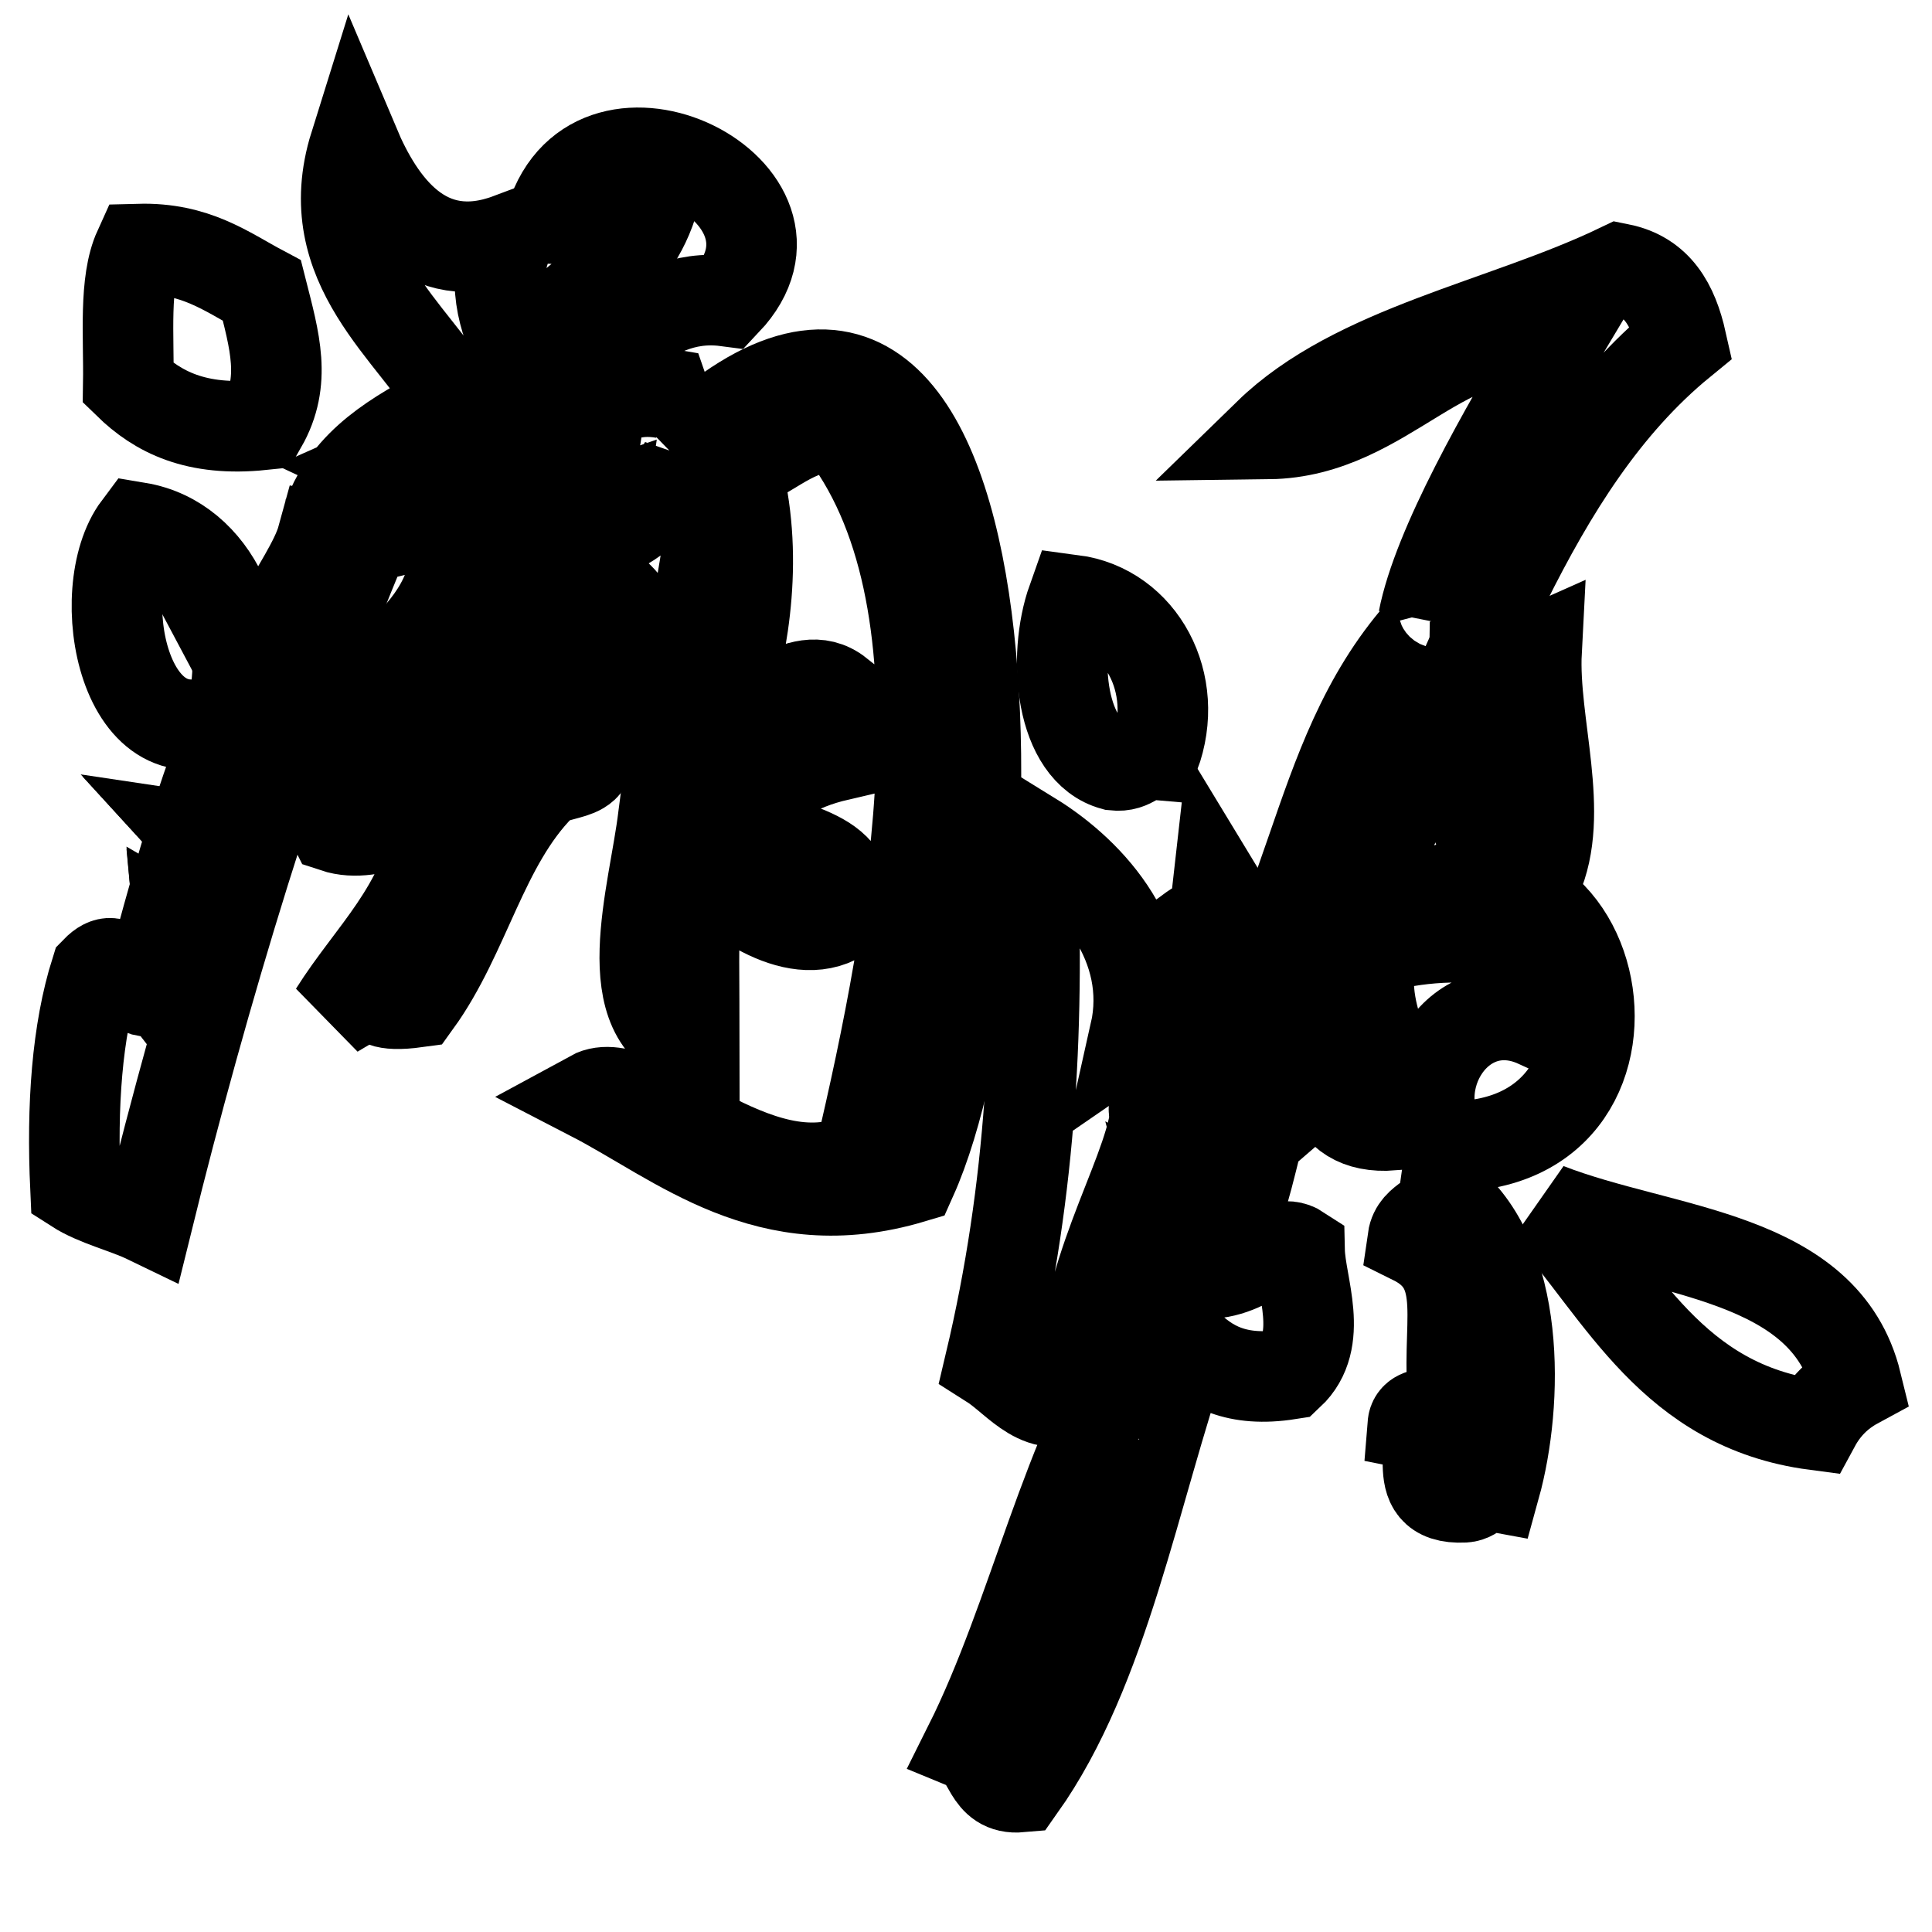
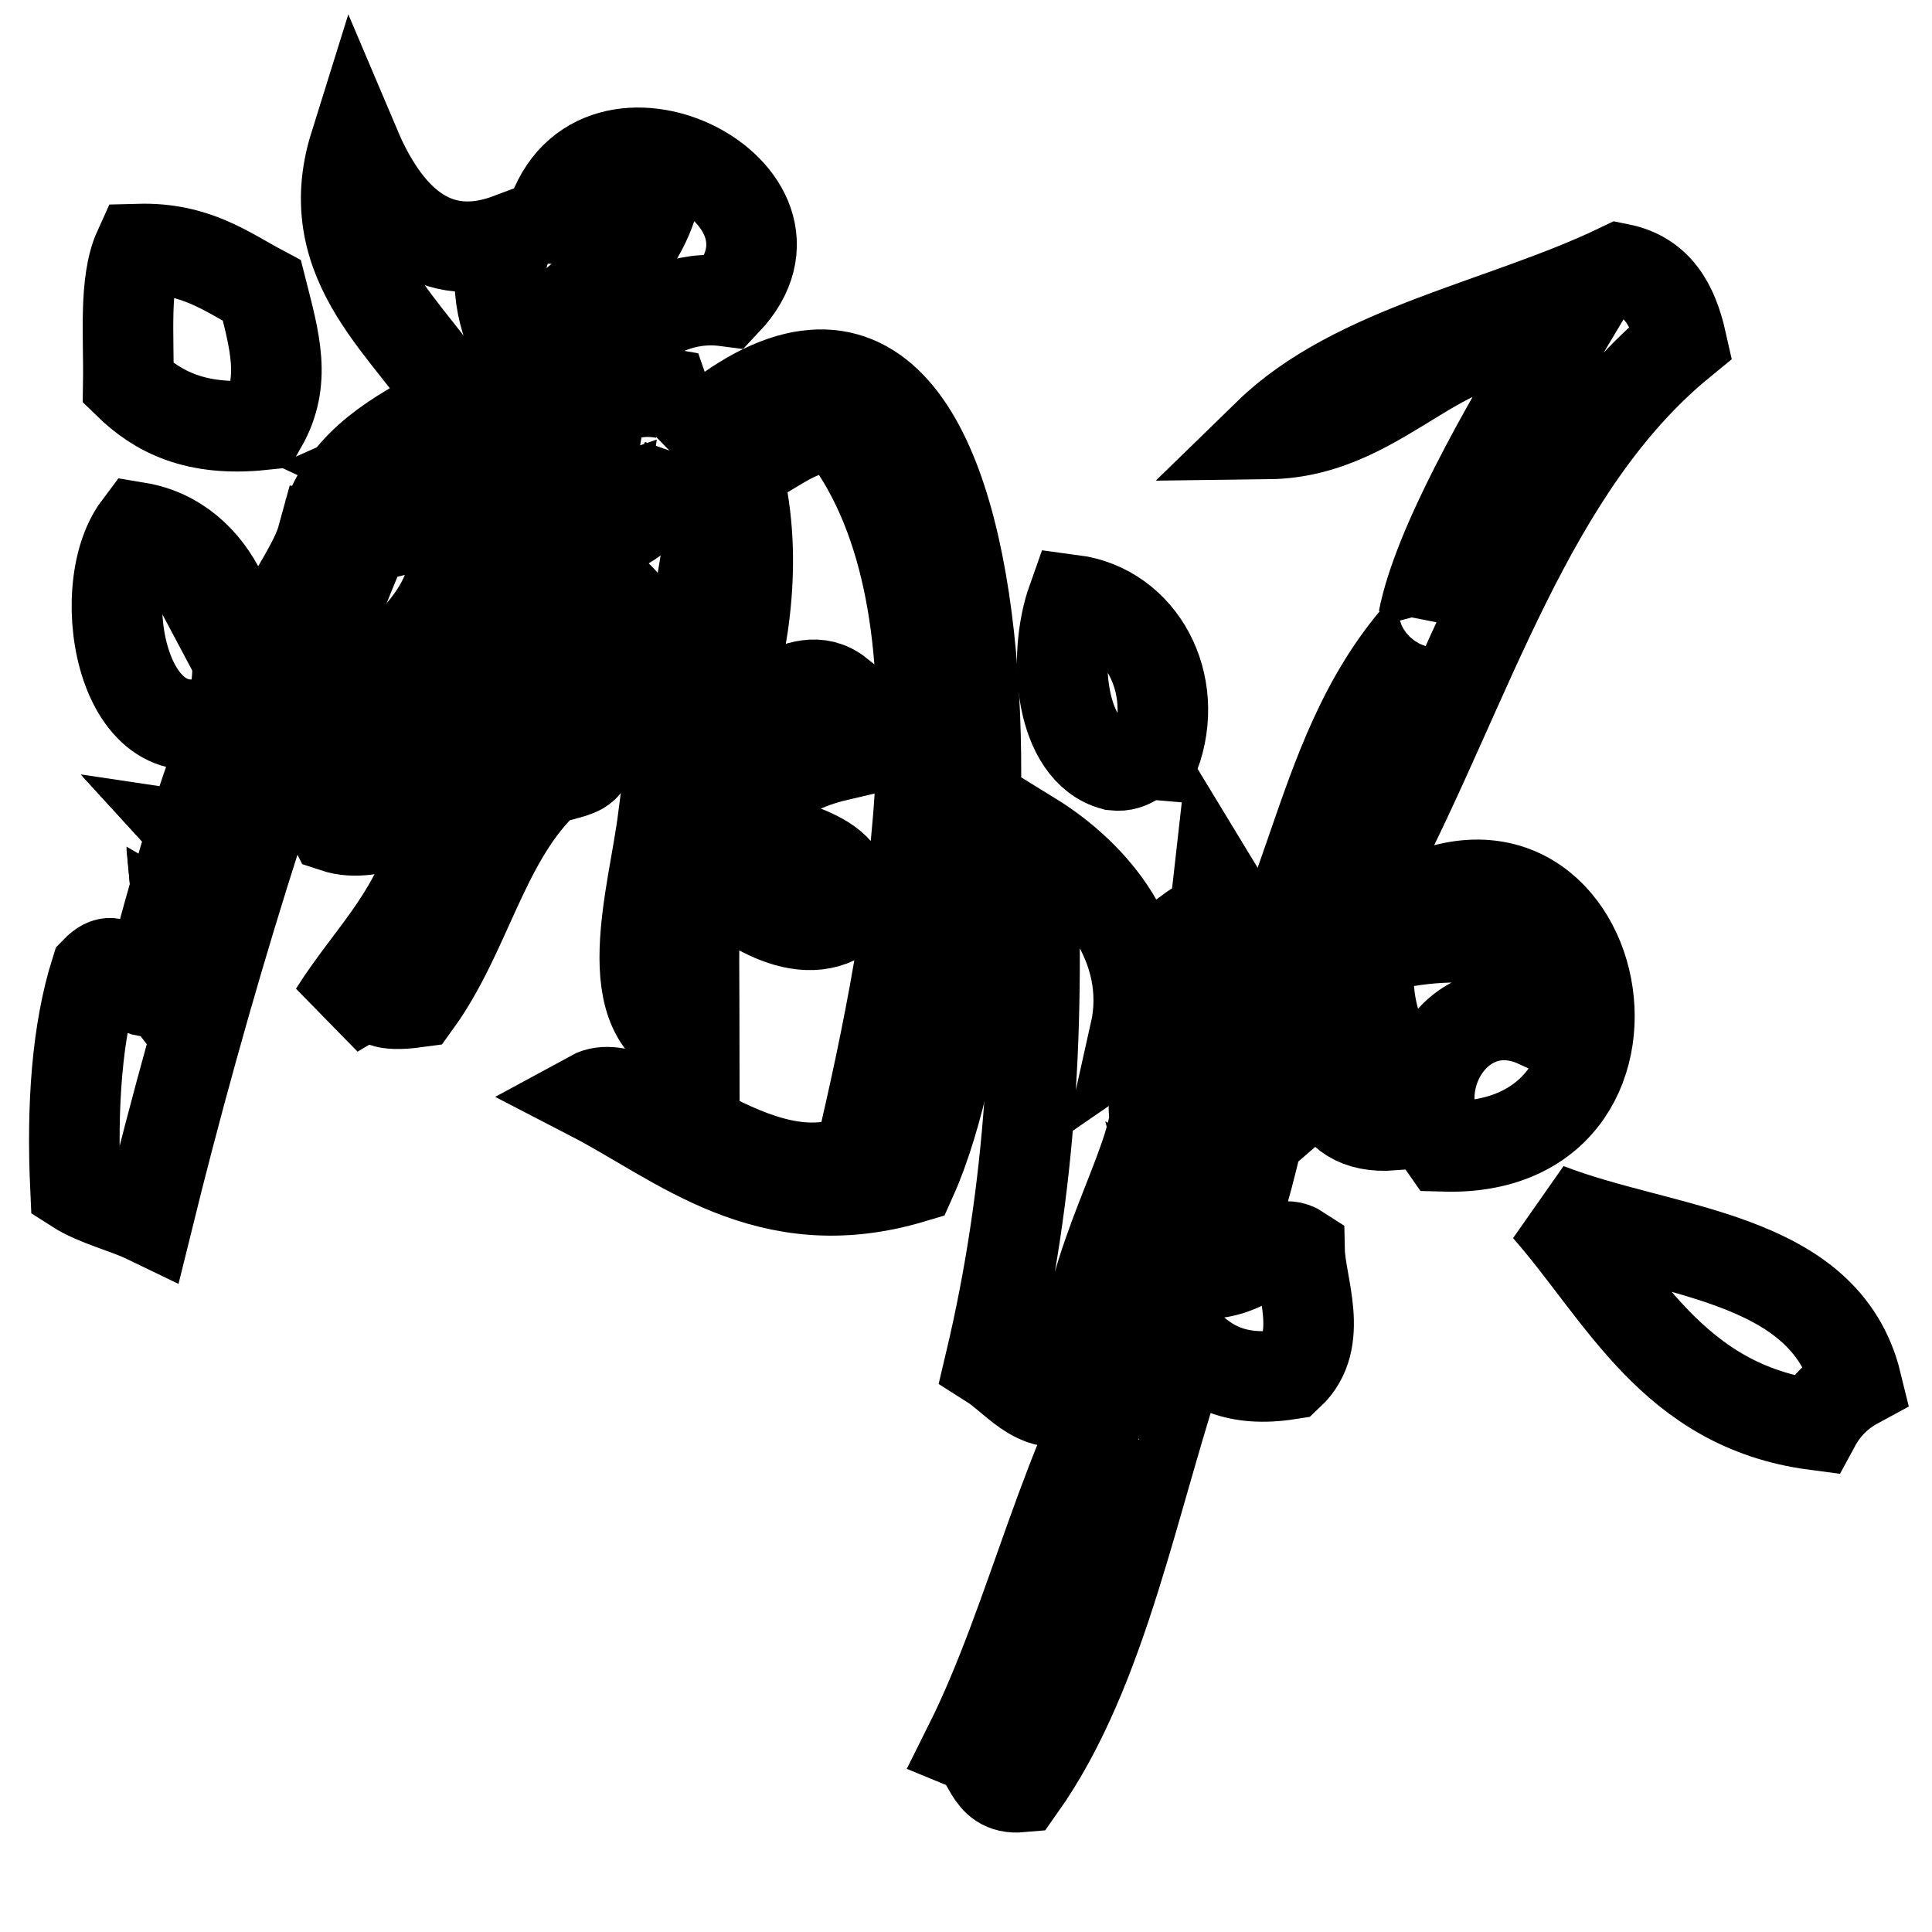
<svg xmlns="http://www.w3.org/2000/svg" version="1.1" x="0px" y="0px" viewBox="0 0 256 256" enable-background="new 0 0 256 256" xml:space="preserve">
  <g>
    <g>
      <path stroke-width="12" fill-opacity="0" stroke="#000000" d="M131.2,180.6c5.5-23.2,6.6-45.5,5.5-69.7c8.1,5,16.3,14.4,13.7,26c3.5-2.4,4.4-7.5,5.5-12.3c3.2-2,2.6-2.9,6.8-1.4c0.2-2.5-1.7-2.9-1.4-5.5c8.4,13.8-10.5,26.3-8.2,30.1c-1.2,8.8-10.1,21.7-9.6,36.9C137.9,187.9,135,183,131.2,180.6z" />
      <path stroke-width="12" fill-opacity="0" stroke="#000000" d="M158.5,167c-1.8,0-3.6,0-5.5,0c-1-4.2,3.8-2.6,2.7-6.8C157.8,161.3,157.8,164.5,158.5,167z" />
      <path stroke-width="12" fill-opacity="0" stroke="#000000" d="M73,29c5.9-18.9,36.7-3.4,23.2,10.9C84.7,38.4,80,50.2,75.7,45.4c-2.6,2-1.6,7.5-6.8,6.8c0.6-1.2,1.2-2.4,2.7-2.7c-5.5,0-13.5,9.2-20.5,12.3c7.9,3.7,15.2-4.8,23.2-5.5c-3.4,10.3-15,12.3-26,15c-11.2,26.4-21.6,61.4-28.7,90.2c-3.1-1.5-6.8-2.3-9.6-4.1c-0.5-10.9,0.2-20.8,2.7-28.7c3.2-3.3,3.7,2.1,6.8,2.7c3.6-13.2,7.1-26.7,12.3-38.3c4.3,2.6-2.1,5.9-1.4,9.6c3.1-2.8,5.2-7.6,2.7-12.3c1.1,0.7,2.2,1.4,4.1,1.4c-5.7-4.8,3.8-14.3,5.5-20.5c1.5,0.3,0.9,2.7,2.7,2.7c2.3-5.1-0.8-2.2-1.4-6.8c3.2-6.9,9.8-10.2,16.4-13.7C54.9,43.9,42,35.3,47,19.3c3.3,7.8,9.3,16.5,20.5,12.3c-2.5,4.9-0.9,11.1,1.4,15c6.2-6.5,15.1-10.5,17.8-20.5C82.1,21.8,77.9,29.2,73,29z M26.5,121.9c0.2-2.7,6.8-10,0-10.9C30.8,115.7,22.3,118.2,26.5,121.9z M23.8,134.2c0.7-4.4,5-8.1,0-10.9C24.4,129.7,21.1,130.7,23.8,134.2z" />
      <path stroke-width="12" fill-opacity="0" stroke="#000000" d="M73,75.4c11.4,0,16.2,13.9,13.7,23.2C78,97.3,75.9,85.8,73,75.4z" />
      <path stroke-width="12" fill-opacity="0" stroke="#000000" d="M23.8,123.2c5,2.9,0.7,6.5,0,10.9C21.1,130.7,24.4,129.7,23.8,123.2z" />
      <path stroke-width="12" fill-opacity="0" stroke="#000000" d="M26.5,111c6.8,1,0.2,8.2,0,10.9C22.3,118.2,30.8,115.7,26.5,111z" />
-       <path stroke-width="12" fill-opacity="0" stroke="#000000" d="M195.4,86.3c5.6-2.5,2.6,2.5,8.2,0c-0.5,9.6,3.9,21.5,0,30.1C191.5,113,195.2,100.1,195.4,86.3z" />
      <path stroke-width="12" fill-opacity="0" stroke="#000000" d="M151.7,187.5c4.8-5.9,3.9-12.2,5.5-19.1c7.6,2,11.2-5.2,15-2.7c0.1,4.6,3.4,11.9-1.4,16.4c-7,1.1-10.7-1.1-13.7-4.1c-6.9,20-10.7,43-21.9,58.8c-4.5,0.4-3.9-4.3-6.8-5.5c8.6-17.2,12.8-38.8,23.1-54.4c-1.7,2.7-2.5,6.3-3.9,9.3C148.9,185.2,152.6,182.9,151.7,187.5z" />
      <path stroke-width="12" fill-opacity="0" stroke="#000000" d="M222.8,45.3c-20.3,16.6-28.3,45.5-41,69.7c-0.6,3.3,2.5,3,1.4,6.8c28.7-19.7,40.1,31,8.2,30.1c-5.9-8.4,2-21.1,12.3-16.4c8.2-12.9-13.9-12.6-21.9-9.6c-2.4,10.5,5.6,16.7,2.7,23.2c-9.4,0.7-9.6-7.7-9.6-16.4c-7.7,6.8-7.8,21.4-12.3,31.4c-2.7-2.4,0.5-10.4,2.7-12.3c-1.3,0-6.6-1-6.8,4.1c-3.8-8.7,6.2-7.3,6.8-15c-0.2-1.6-2.5-1.2-4.1-1.4c14.2-19.4,12.8-42.4,30.1-58.8c-0.5-1.9-2.4-0.1-2.7,1.4c1.9-9.7,10.6-24.9,17.8-36.9c-14.9-3.5-22.5,12.1-38.3,12.3c11.5-11.2,31.1-14.5,46.5-21.9C219.6,36.6,221.7,40.4,222.8,45.3z" />
      <path stroke-width="12" fill-opacity="0" stroke="#000000" d="M89.4,60.4c46.1-45,45.7,63.8,31.4,95.7c-19.1,5.7-30.8-4.9-42.4-10.9c6.6-3.6,21.7,14.5,35.5,8.2c7.3-31,15.4-74.5-2.7-97c-6.3,0.1-8.9,3.9-13.7,5.5c3.1,11.5,1.1,23.1-1.4,31.4c3.7,3.2,9.7-5.6,15-1.4c0,2.7,0,5.5,0,8.2c-5.6,1.3-9.8,3.8-12.3,8.2c3.5,5.1,14.1,3.2,13.7,12.3c-5.9,5.2-14.7-1.2-19.1-5.5c2-5.8,4.5-11,8.2-15c-2.9,0.6-3.6-0.9-5.5-1.4c-4.9,9.7-4.1,25-4.1,39.6c-10.8-3.2-5.3-19.9-4.1-30.1c1.8-14.5,5.5-30.8,6.8-42.4c-0.1-2.6-4.5-0.9-4.1-4.1c-3.3,5.4-8.3,9.1-15,10.9c0.4-2.8,3.7-2.7,4.1-5.5c-7,2.4-6.3,4.7-10.9,8.2c0.6-1.2,1.2-2.5,2.7-2.7c-0.3-1.7-2.7-1.4-2.7,0c-0.9-5.2,13.5-10.3,9.6-19.1c3.2-0.4,5.1-2.2,9.6-1.4C89,55,92.3,57.6,89.4,60.4z" />
      <path stroke-width="12" fill-opacity="0" stroke="#000000" d="M147.6,101.4c-7.1-1.9-8.2-14.3-5.5-21.9c9.1,1.2,14.4,11.1,10.9,20.5C150.6,99.8,150.2,101.7,147.6,101.4z" />
      <path stroke-width="12" fill-opacity="0" stroke="#000000" d="M77.1,97.3c3.1,6.3-3.1,4.4-5.5,6.8c-7.7,7.8-9.9,19.7-16.4,28.7c-9.5,1.3-1.2-4.4-10.9,1.4c4.9-7.8,11.8-13.7,13.7-24.6c-2.5-3.3-8,1.9-13.7,0c-0.6-1.2-1.2-2.4-2.7-2.7c-0.6-6.9,3.3-9.5,5.5-13.7c3.7,1.3-1.4,4.8-1.4,6.8c3.1-1,4.1-4.1,5.5-6.8c3.4,2.2-2.4,6.6-2.7,9.6c14.1,6.8,16.4-10,16.4-21.9c-4.3,3-6.8,7.8-9.6,12.3c-1.7-5.9,8.6-11.4,10.9-17.8c8.6,2.6,7,15.5,4.1,23.2C73.5,102,72.8,96.6,77.1,97.3z" />
-       <path stroke-width="12" fill-opacity="0" stroke="#000000" d="M187.2,164.2c0.4-2.8,3.7-2.7,4.1-5.5c10.3,7.9,9.9,27.1,6.8,38.3c-2.2-0.4-2.4,1.3-4.1,1.4c-8.4,0.4-2.1-8.6-6.8-9.6c0.2-2.5,4.6-0.8,5.5-2.7C191.3,175.8,195.3,168.2,187.2,164.2z" />
      <path stroke-width="12" fill-opacity="0" stroke="#000000" d="M240.5,188.8c-18.9-2.5-25.5-17.3-35.5-28.7c15.4,6,36.8,6,41,23.2C243.6,184.6,241.8,186.4,240.5,188.8z" />
      <path stroke-width="12" fill-opacity="0" stroke="#000000" d="M59.3,78.2c1.1,3.8-4.3,13-10.9,13.7C52,87.2,57,84,59.3,78.2z" />
      <path stroke-width="12" fill-opacity="0" stroke="#000000" d="M18.3,69.9c10.2,1.7,15.4,14,12.3,24.6C16.4,102.3,12,78.3,18.3,69.9z" />
      <path stroke-width="12" fill-opacity="0" stroke="#000000" d="M34.7,38.5c1.7,6.7,3.3,12,0,17.8C26,57.2,20.9,54.6,17,50.8c0.1-6.3-0.6-13.4,1.4-17.8C25.9,32.8,30,36,34.7,38.5z" />
    </g>
  </g>
</svg>